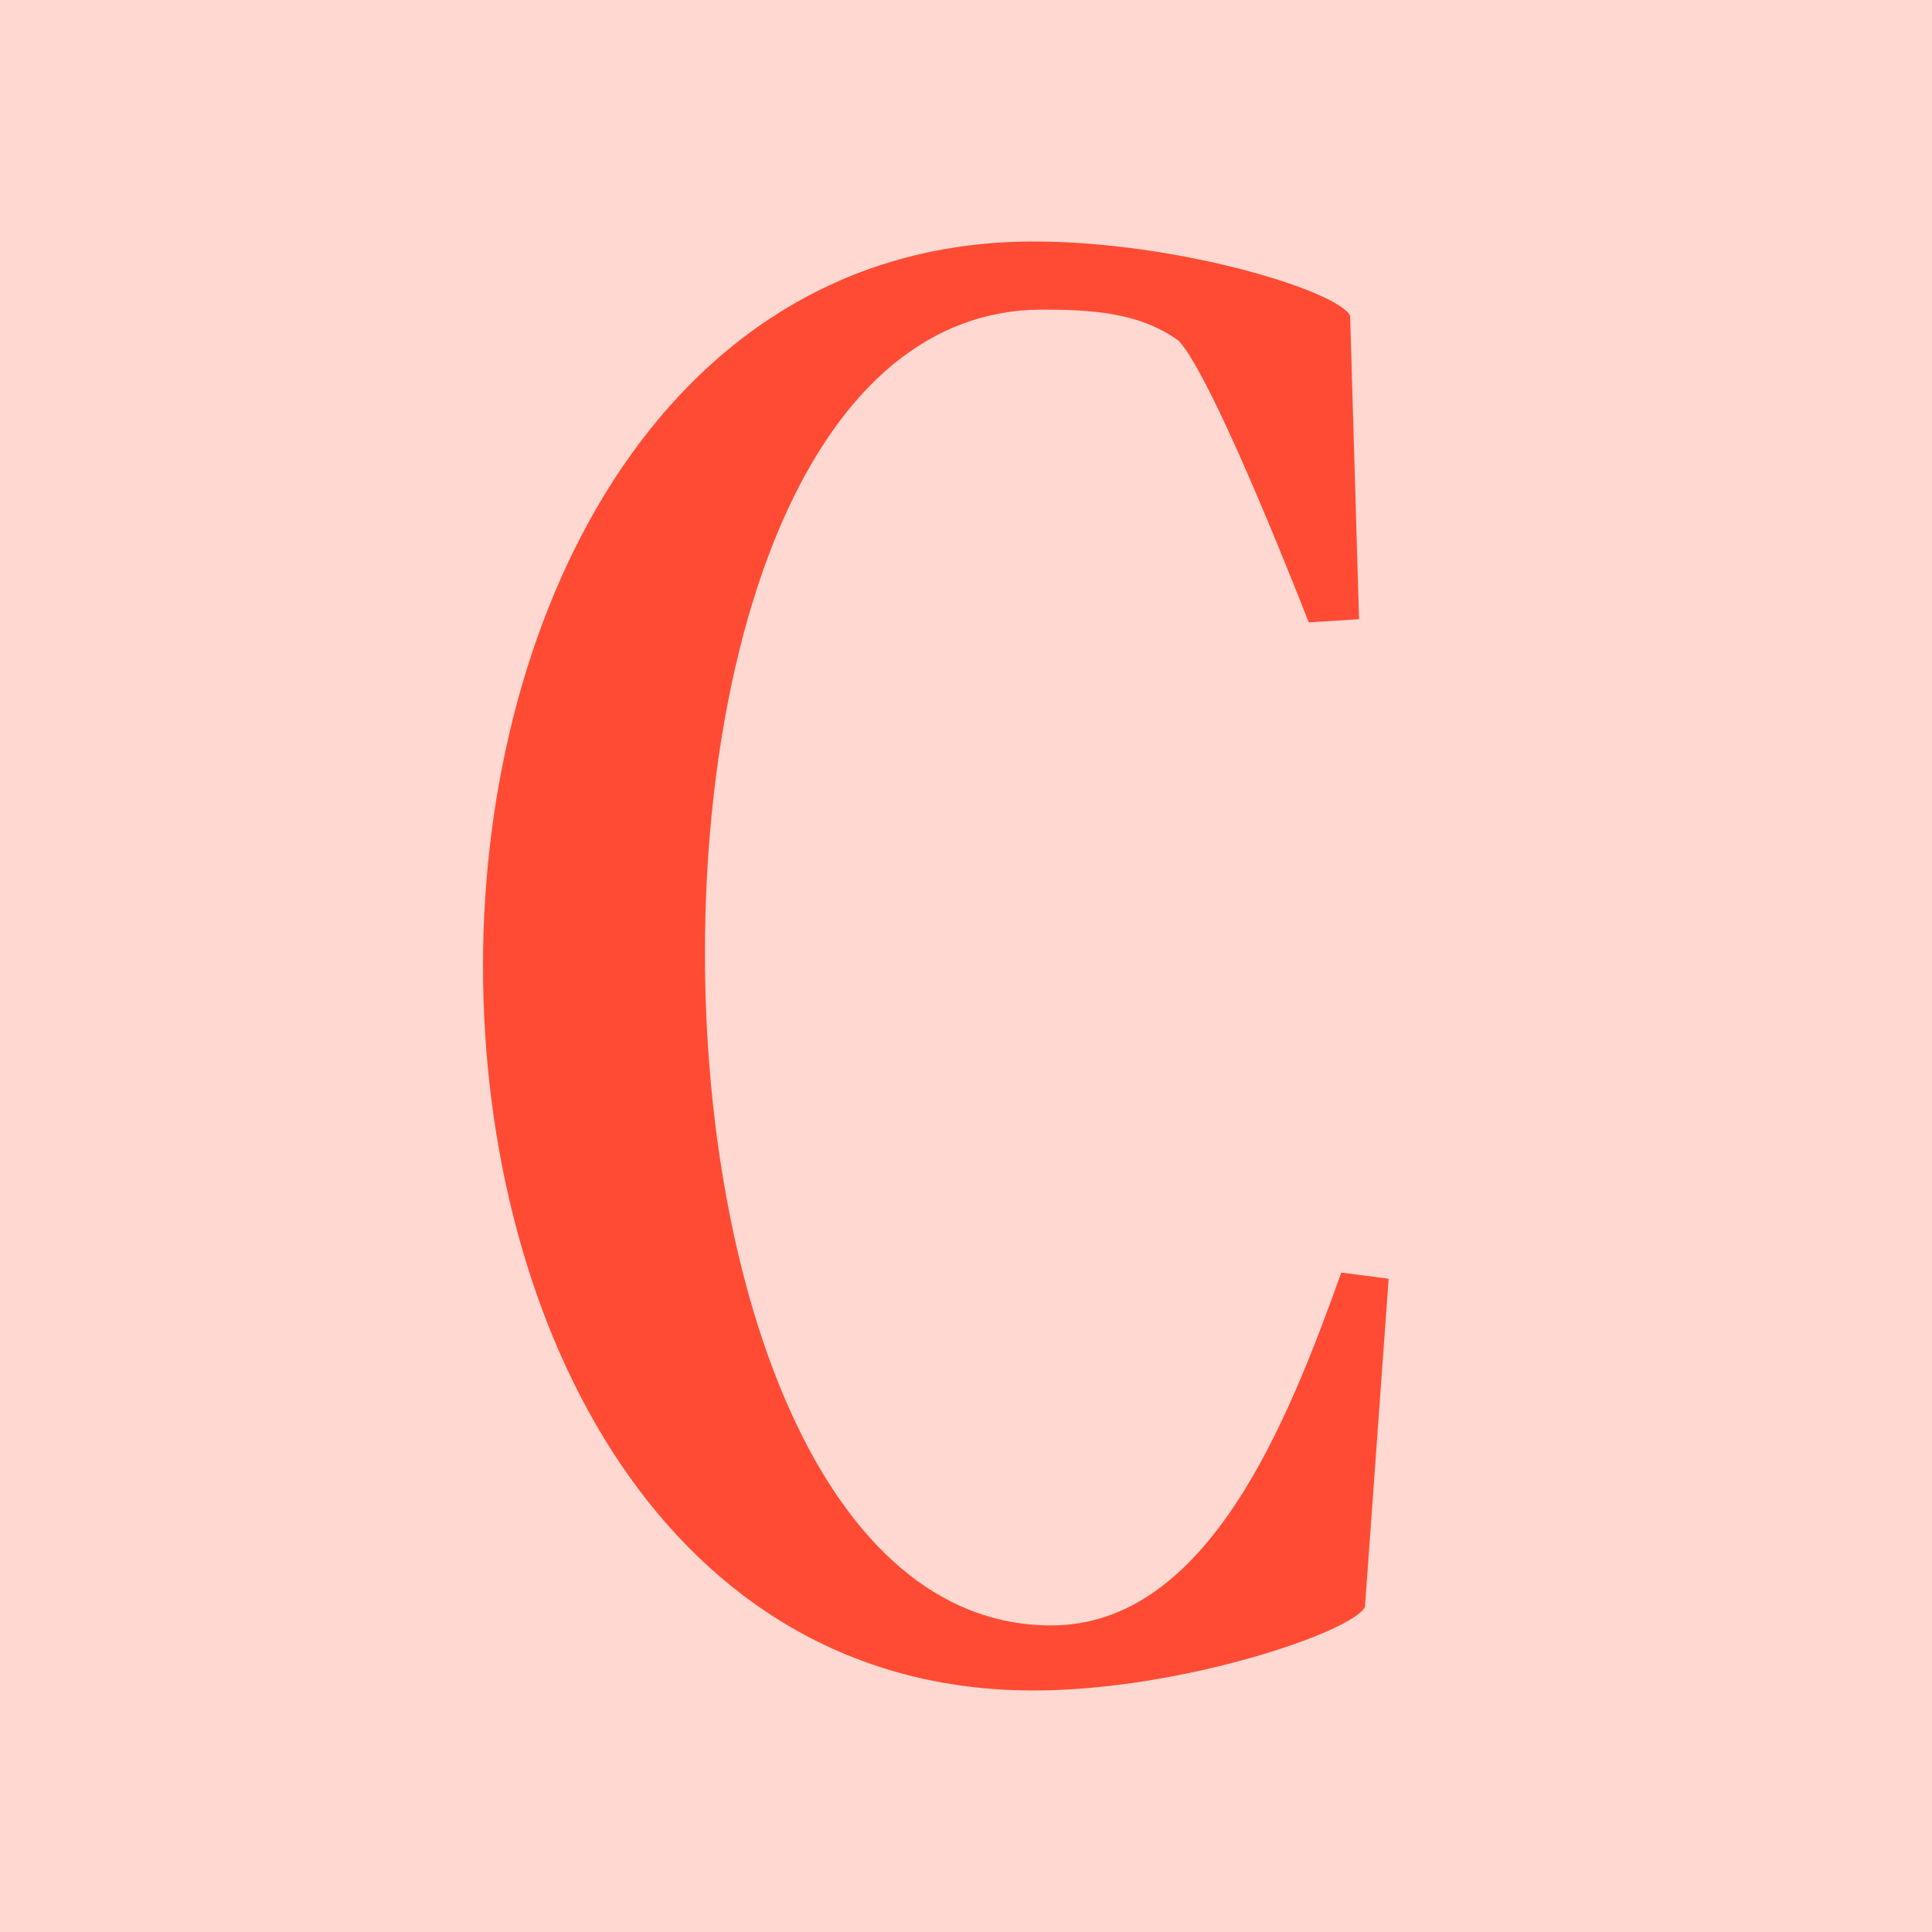
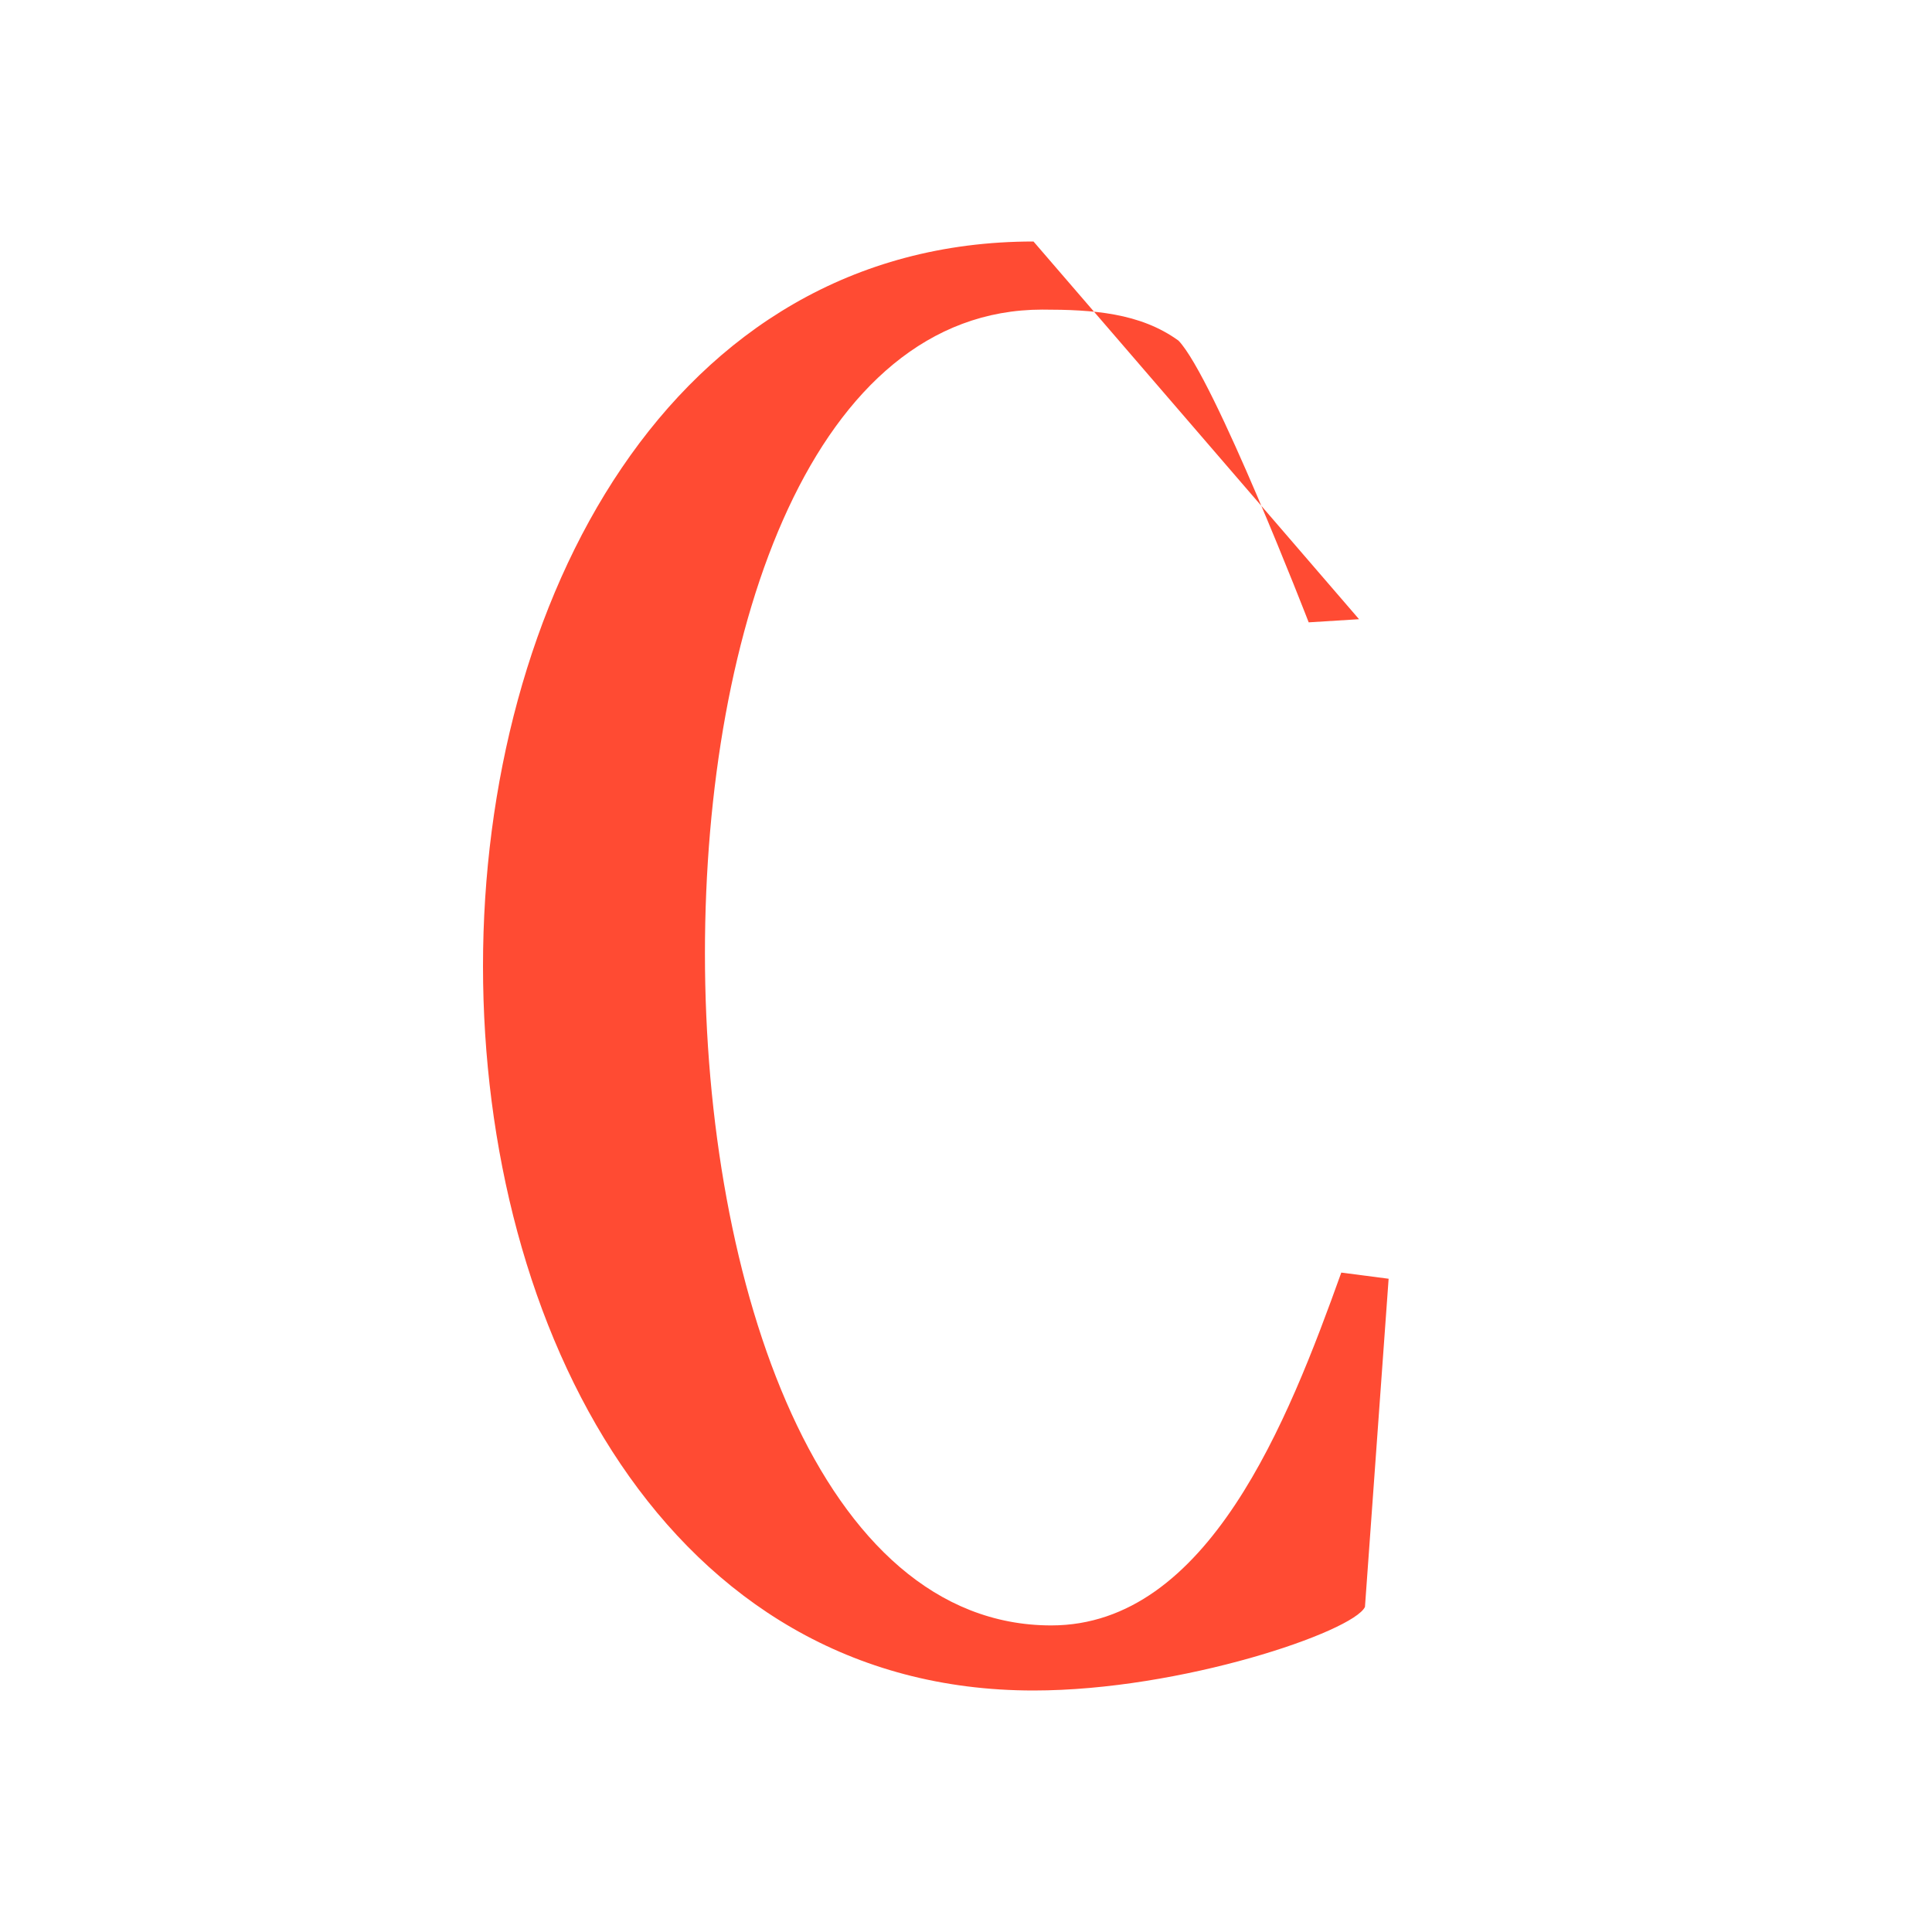
<svg xmlns="http://www.w3.org/2000/svg" width="16" height="16" viewBox="0 0 16 16" fill="none">
-   <rect width="16" height="16" fill="#FF4E33" fill-opacity="0.22" />
-   <path d="M11.304 13.308C11.206 13.513 9.784 14 8.559 14C5.52 14 4 11 4 8C4 5 5.544 2 8.559 2C9.76 2 11.083 2.41 11.181 2.615L11.255 5.128L10.838 5.154C10.838 5.154 10.054 3.128 9.76 2.821C9.441 2.59 9.049 2.564 8.632 2.564C6.745 2.564 5.838 5.179 5.838 7.897C5.838 10.641 6.794 13.461 8.706 13.461C10.005 13.461 10.667 11.769 11.108 10.539L11.5 10.59L11.304 13.308Z" fill="#FF4B33" />
+   <path d="M11.304 13.308C11.206 13.513 9.784 14 8.559 14C5.52 14 4 11 4 8C4 5 5.544 2 8.559 2L11.255 5.128L10.838 5.154C10.838 5.154 10.054 3.128 9.76 2.821C9.441 2.59 9.049 2.564 8.632 2.564C6.745 2.564 5.838 5.179 5.838 7.897C5.838 10.641 6.794 13.461 8.706 13.461C10.005 13.461 10.667 11.769 11.108 10.539L11.5 10.59L11.304 13.308Z" fill="#FF4B33" />
</svg>